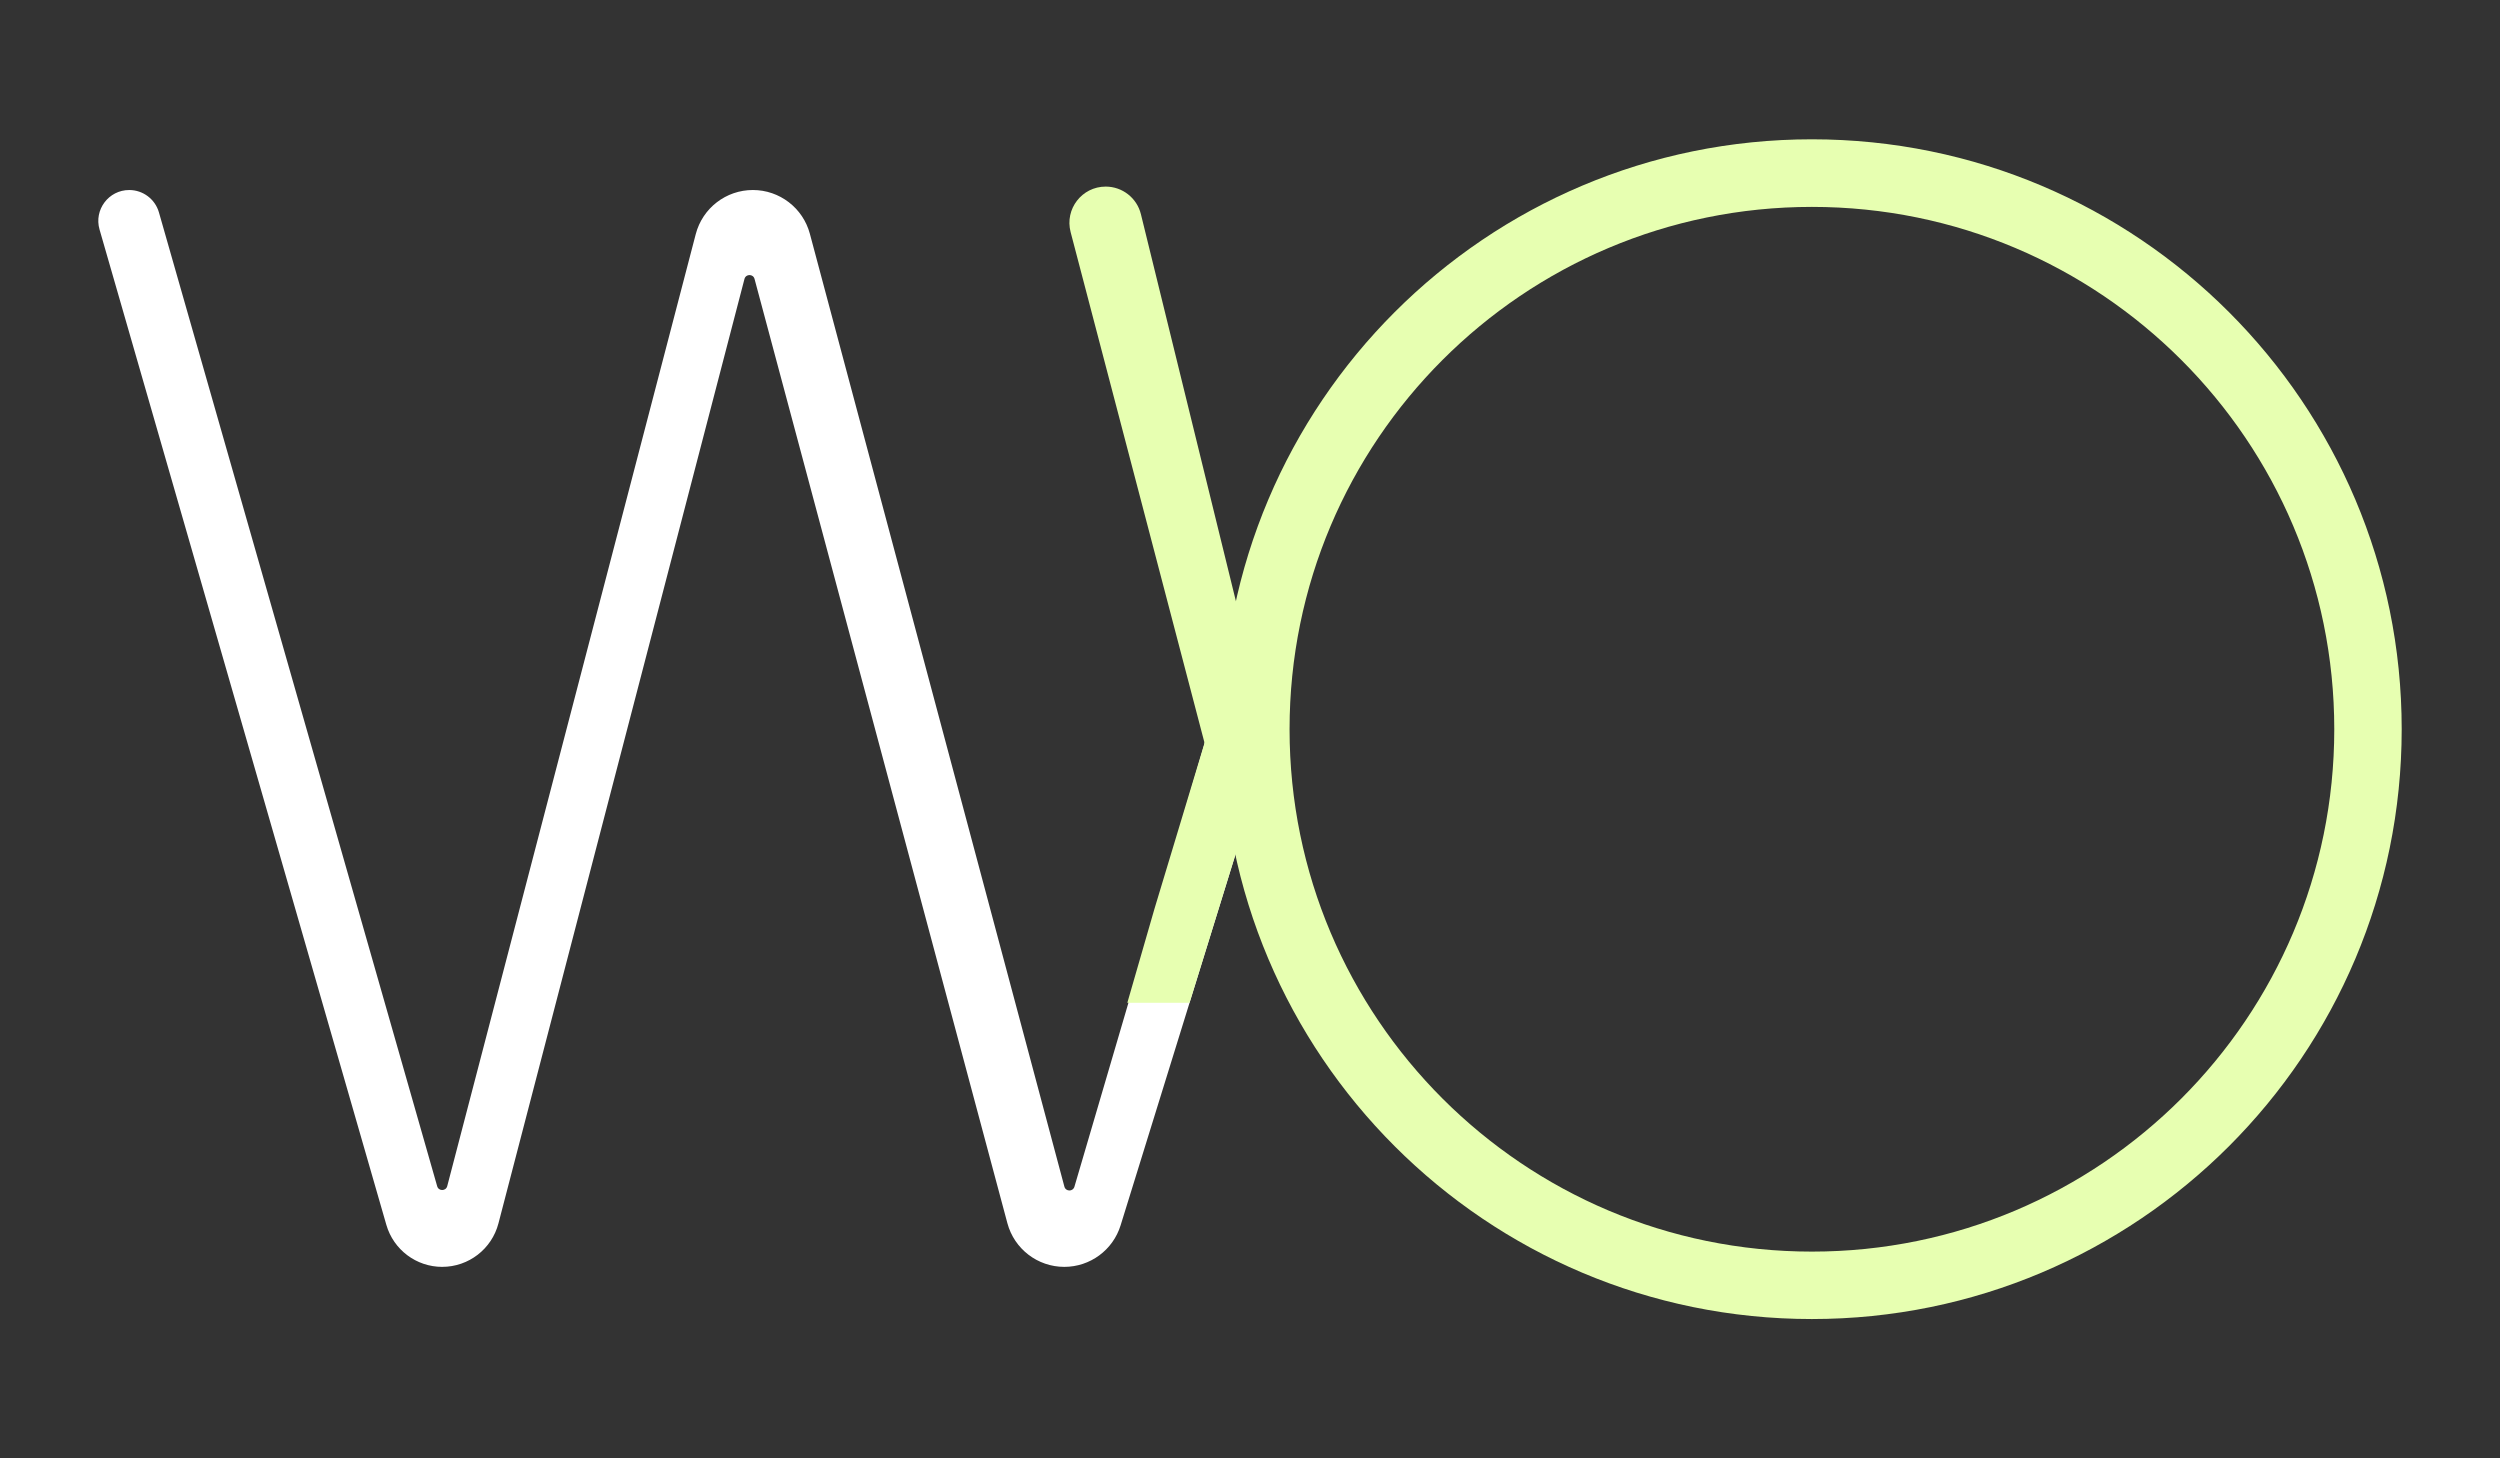
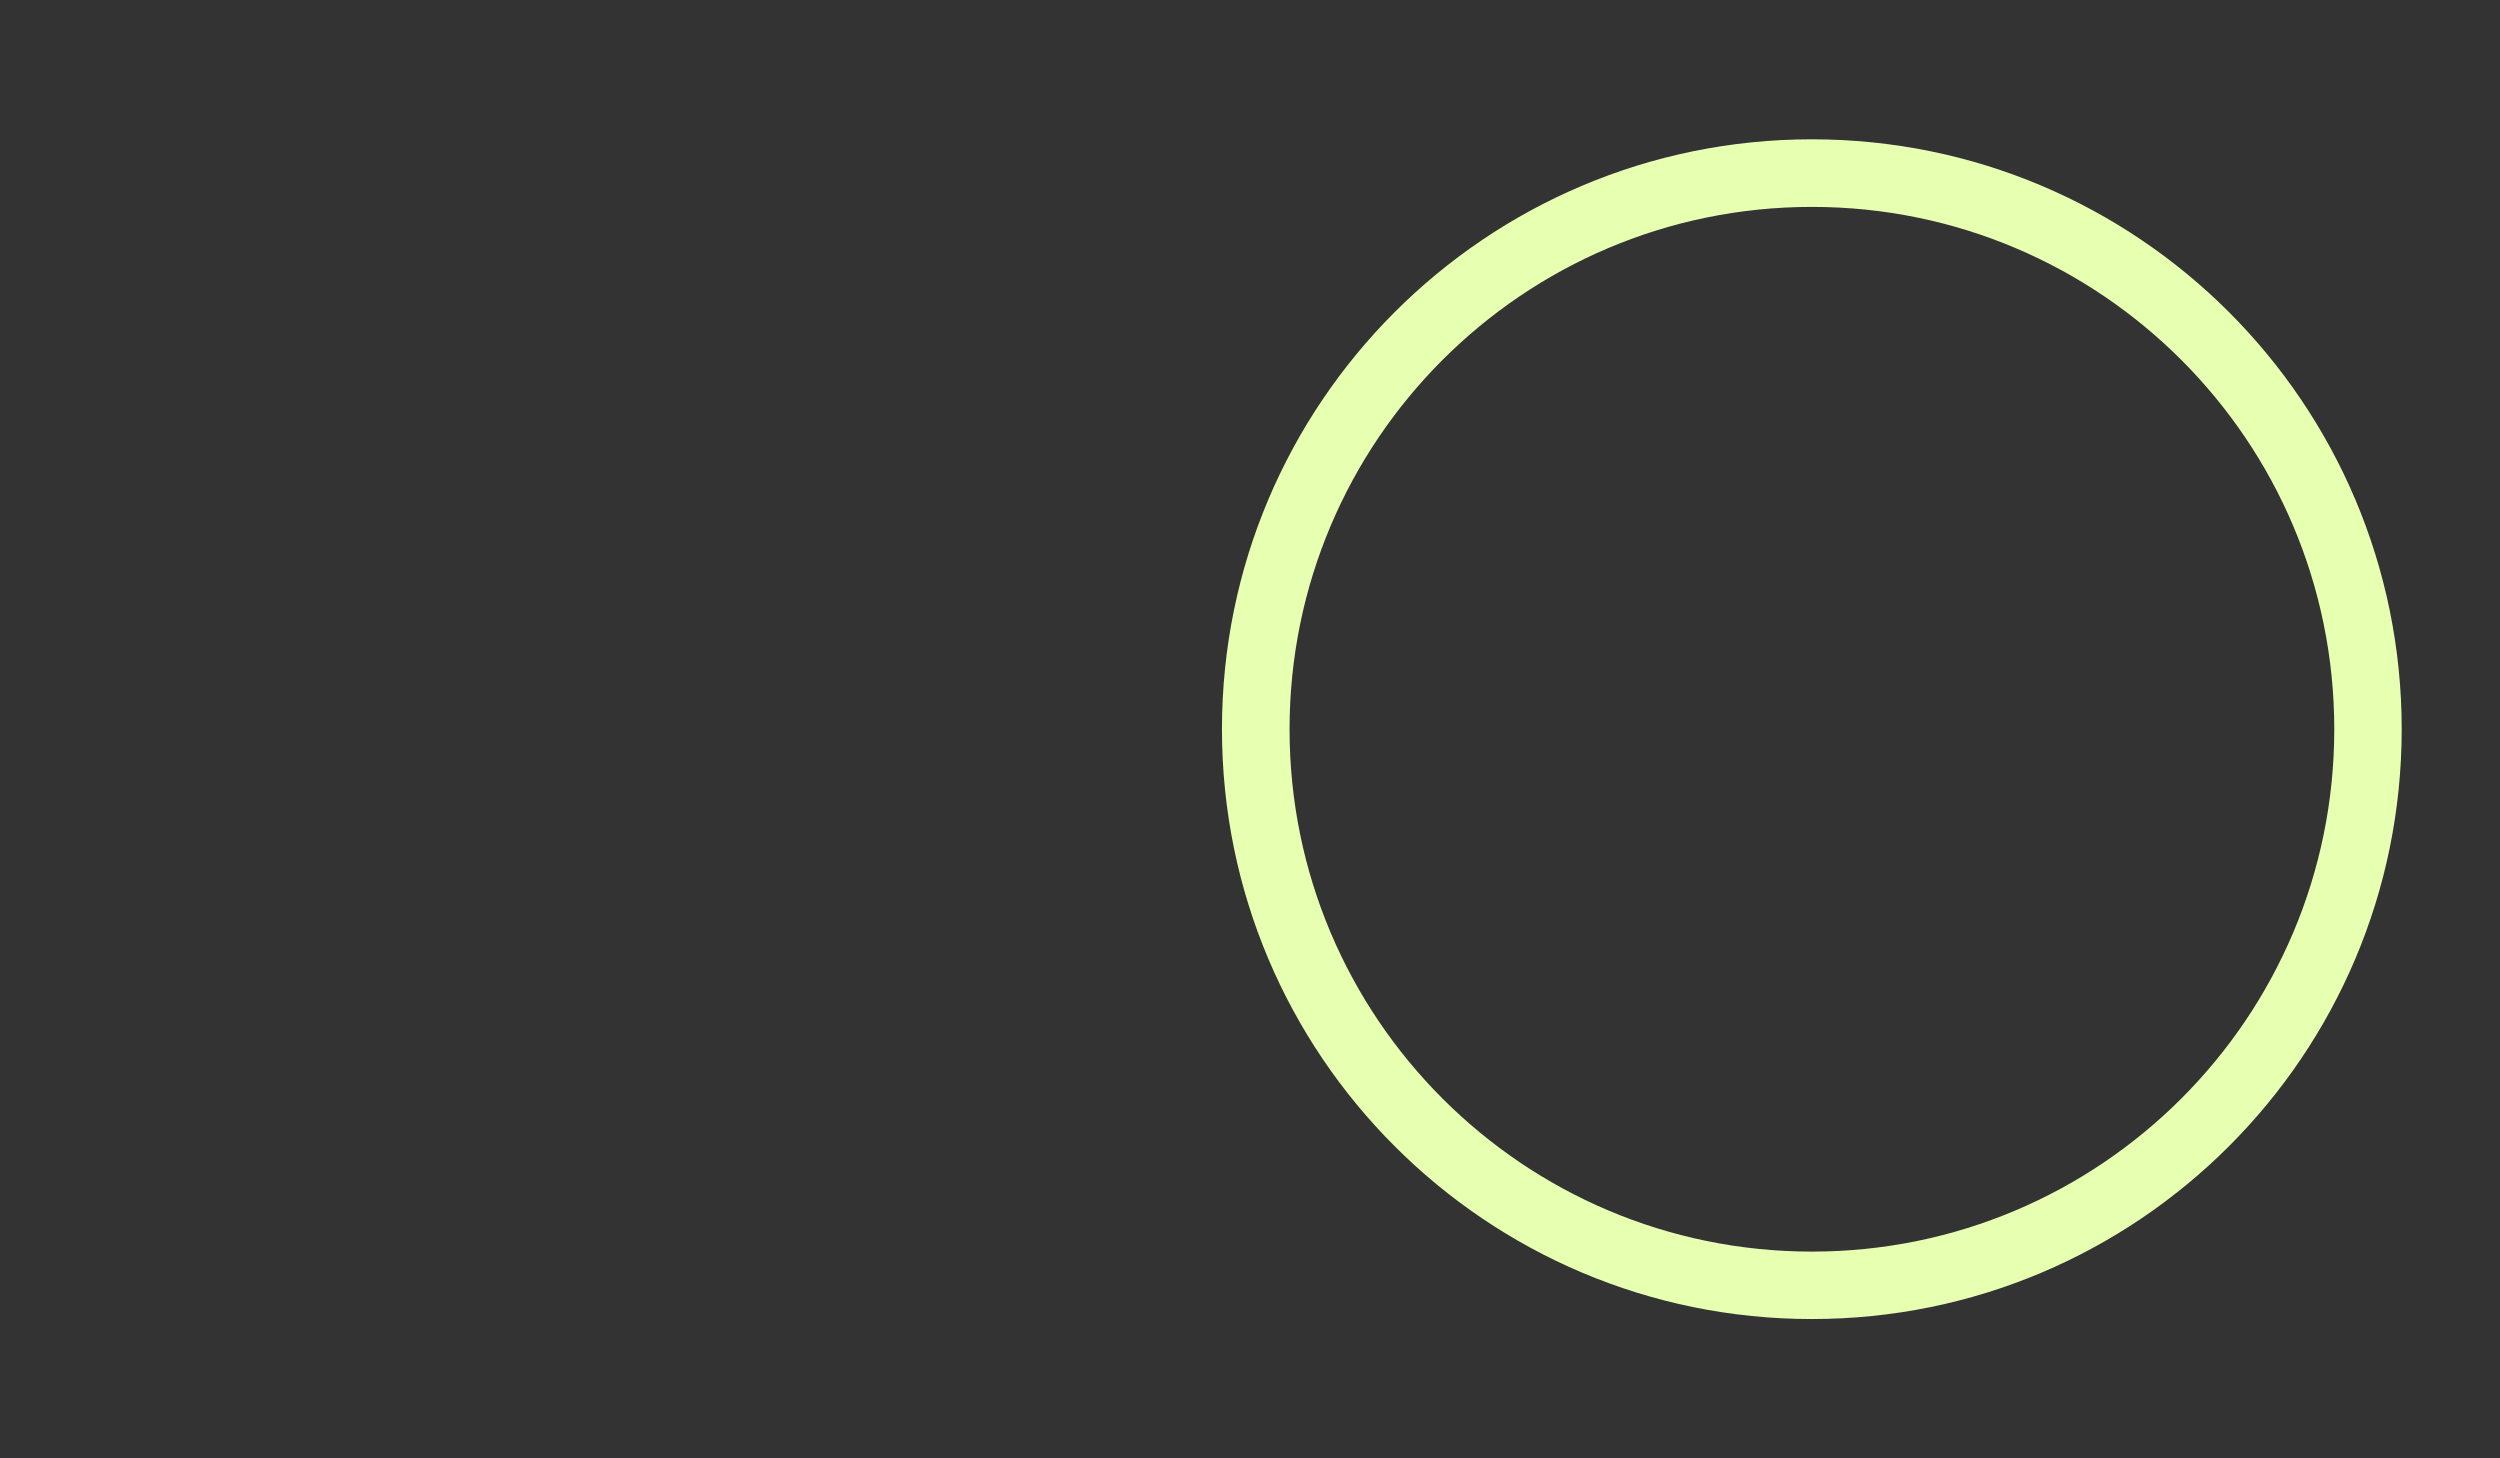
<svg xmlns="http://www.w3.org/2000/svg" id="_Слой_1" data-name="Слой 1" viewBox="0 0 2400 1400">
  <rect x="0" y="0" width="2400" height="1400" fill="#333333" stroke="none" />
  <defs>
    <style> .cls-1 { fill-rule: evenodd; } .cls-1, .cls-2, .cls-3 { stroke-width: 0px; } .cls-1, .cls-3 { fill: #e7ffb1; } .cls-2 { fill: #fff; } </style>
  </defs>
  <g id="_белый_лимонный_на_белом" data-name="белый + лимонный на белом">
-     <path class="cls-2" d="M424.51,1216.2c-24.87,0-46.73-16.46-53.62-40.35L95.55,220.31c-5.47-18.97,8.77-37.89,28.51-37.89h0c13.25,0,24.89,8.78,28.53,21.52l267.1,934.86c1.4,4.9,8.36,4.82,9.65-.11l238.58-913.93c6.51-24.94,29.04-42.35,54.82-42.35h0c25.66,0,48.12,17.25,54.74,42.04l244.33,914.71c1.3,4.88,8.2,4.97,9.63.12l131.13-446.56,3.62-12.82c.6-2.15,2.57-3.64,4.81-3.64h49.59c2.76,0,5,2.24,5,5v11.46l-149.82,483.65c-7.34,23.68-29.24,39.83-54.04,39.83h0c-25.61,0-48.02-17.2-54.64-41.94l-242.73-906.49c-1.33-4.96-8.37-4.93-9.67.03l-236.18,906.66c-6.4,24.58-28.6,41.73-53.99,41.73h0Z" />
-     <path class="cls-3" d="M1199.7,666.38h-29.18l-62.13,205.73-26.16,90.58h59.73l28.56-92.18,63.13-204.12h-33.95Z" />
-     <path class="cls-3" d="M1027.79,222.78l143.72,548.23h62.56l-138.79-565.36c-3.82-15.57-17.78-26.52-33.81-26.52-22.82,0-39.47,21.58-33.68,43.65Z" />
    <path class="cls-1" d="M1739.36,1266.28c312.74,0,566.27-253.53,566.27-566.27s-253.53-566.28-566.27-566.28-566.28,253.53-566.28,566.28,253.53,566.27,566.28,566.27ZM1739.44,1201.54c276.95,0,501.46-224.51,501.46-501.46s-224.51-501.46-501.46-501.46-501.46,224.51-501.46,501.46,224.51,501.46,501.46,501.46Z" />
  </g>
</svg>